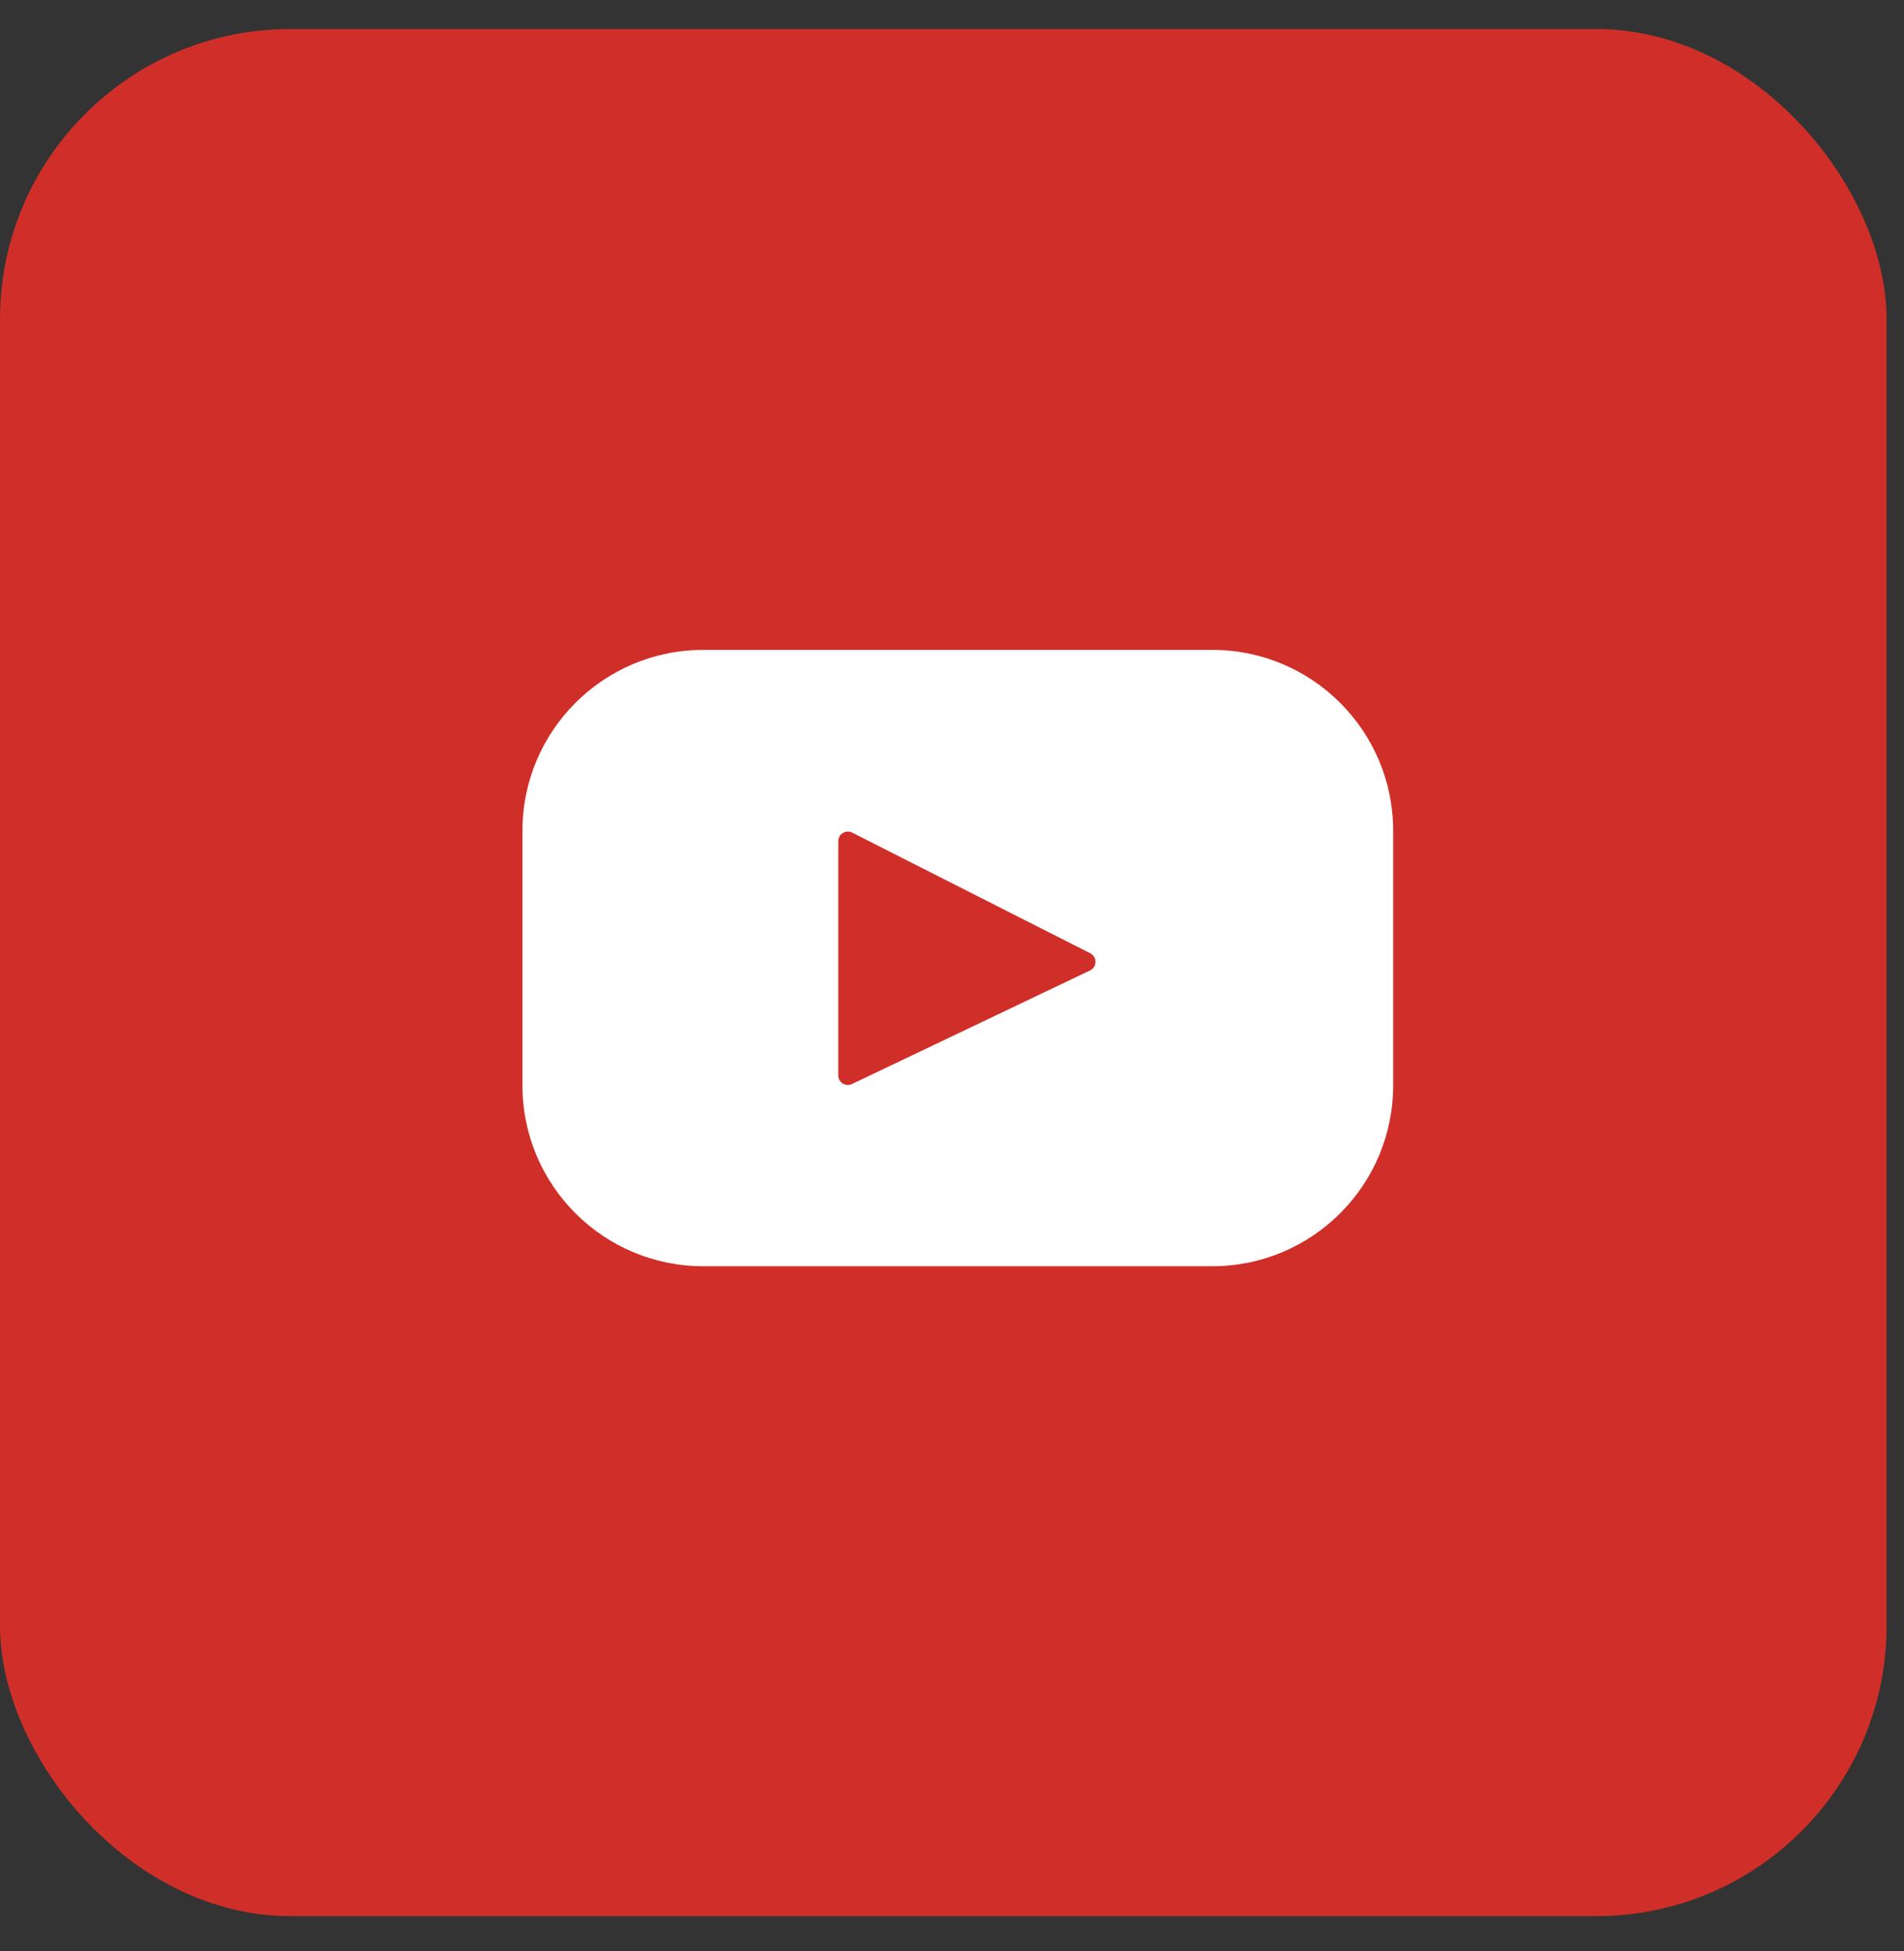
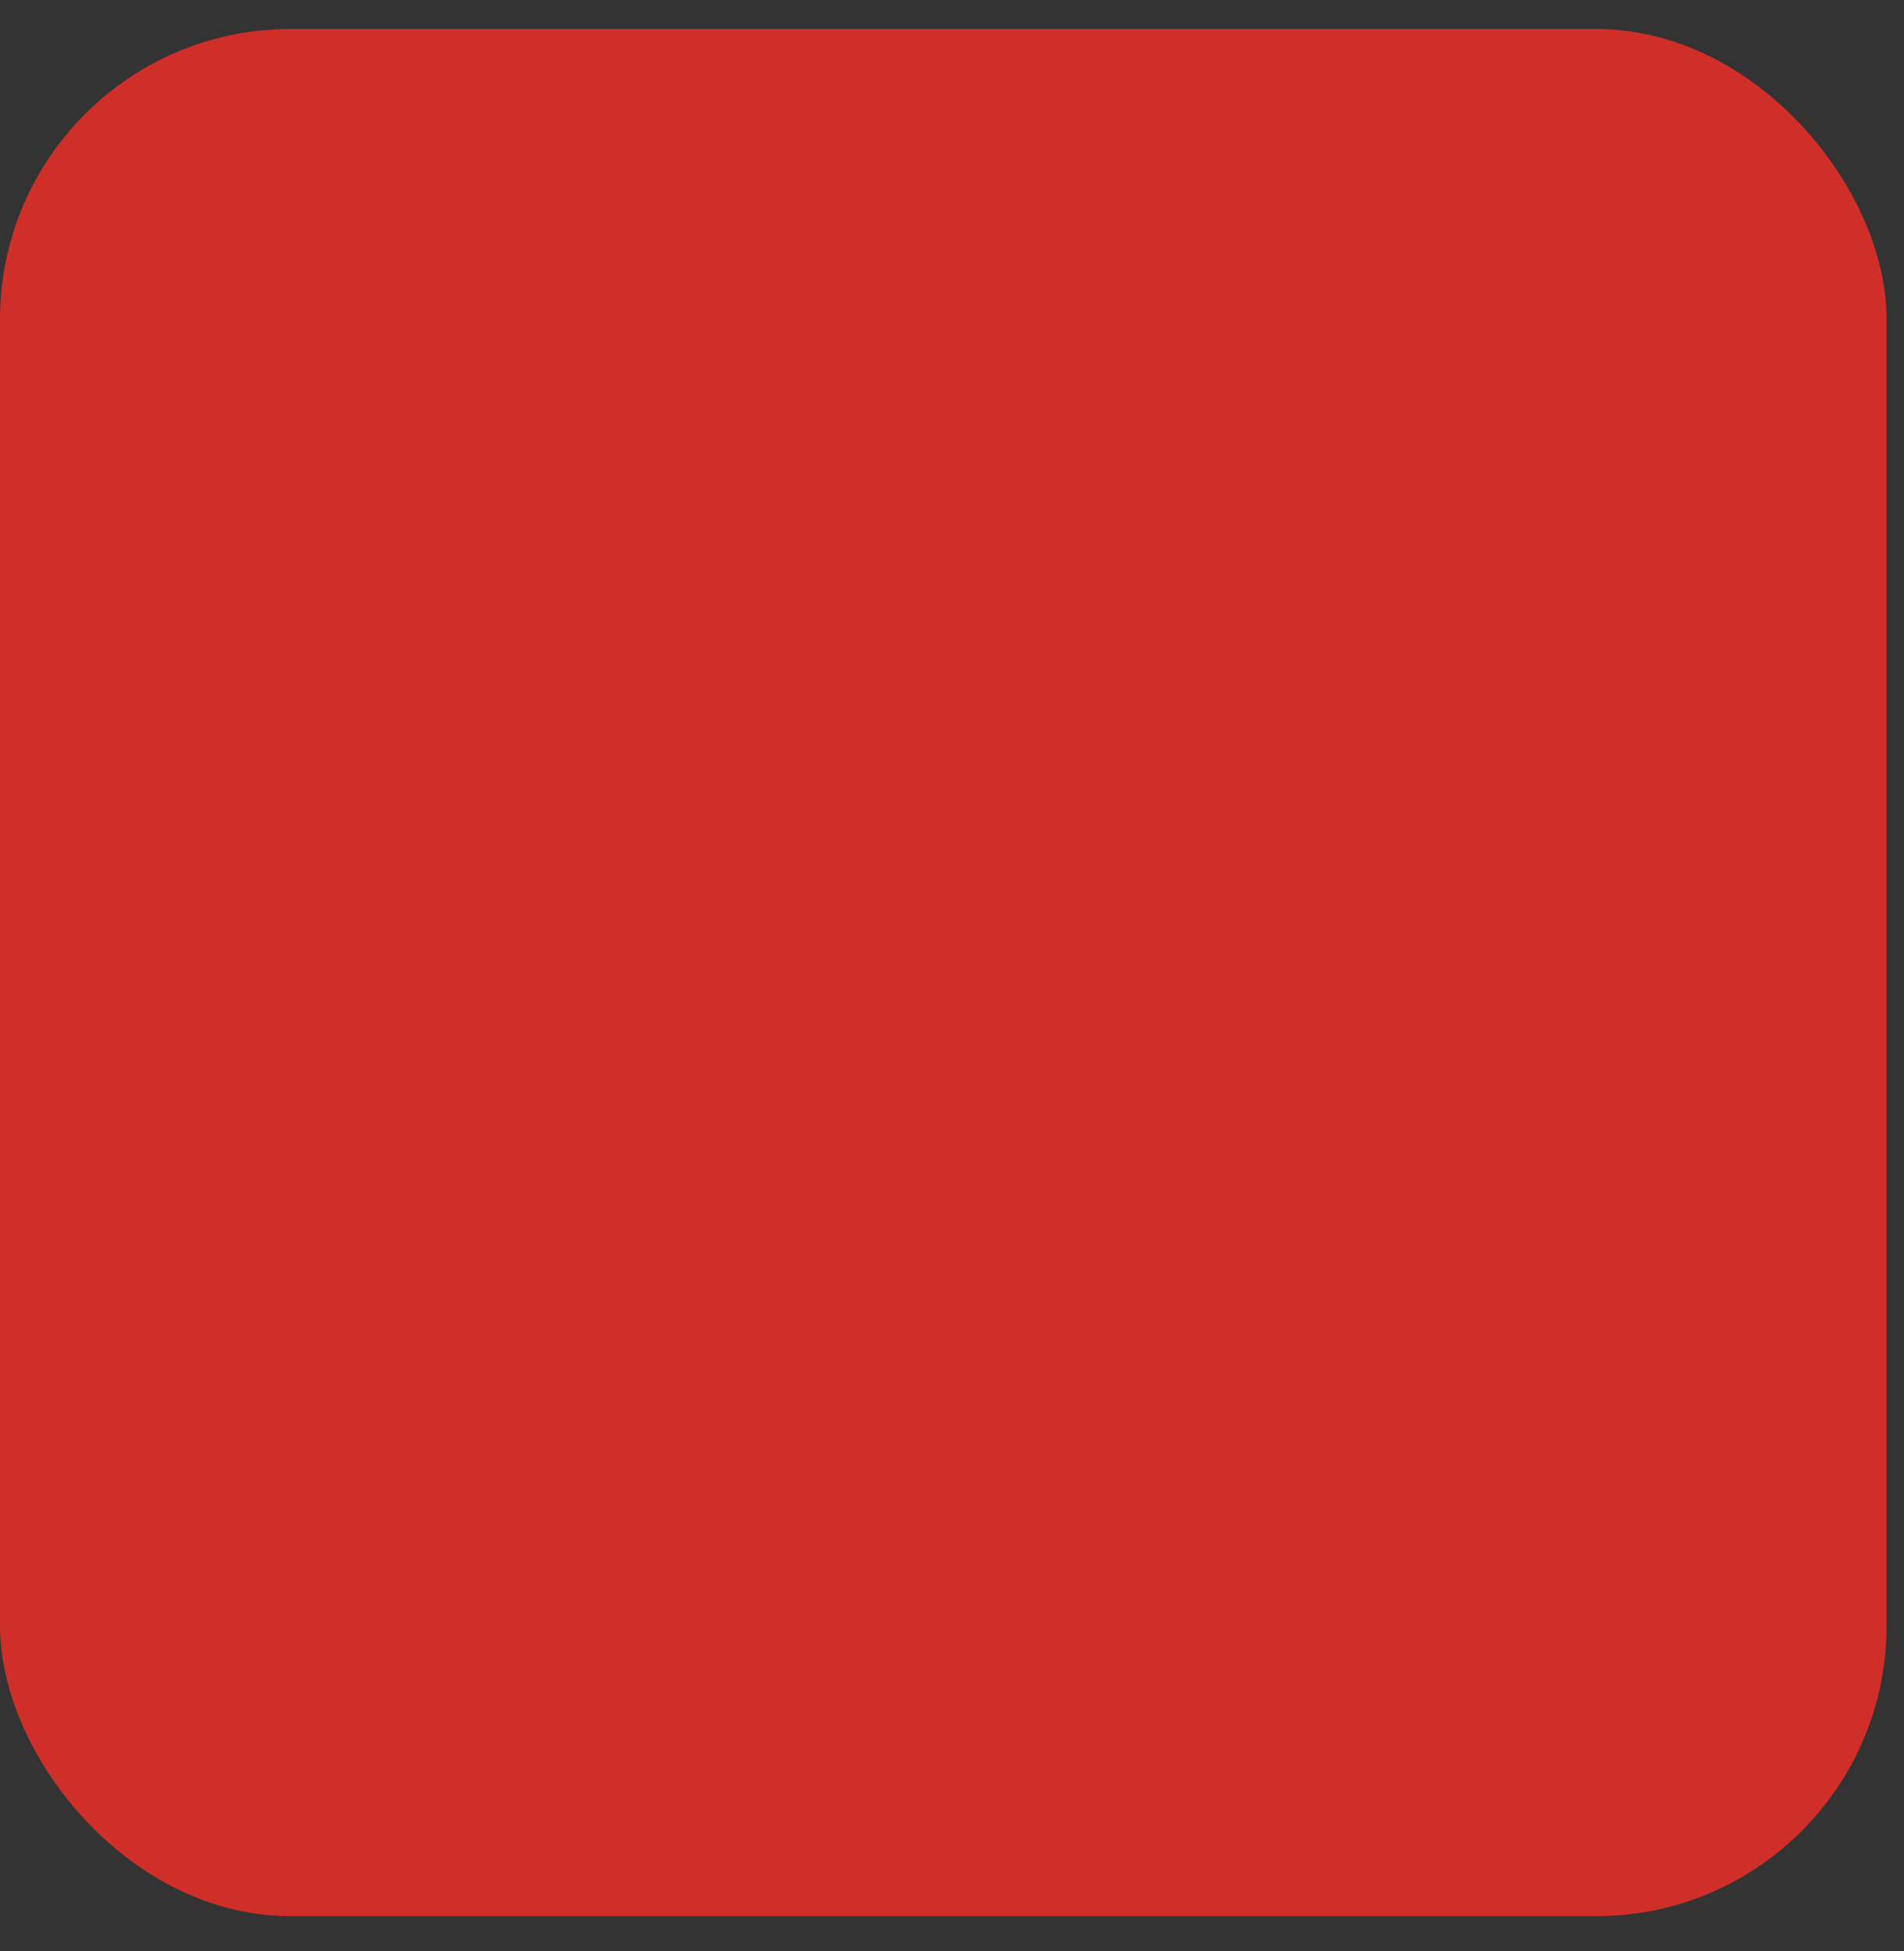
<svg xmlns="http://www.w3.org/2000/svg" width="41" height="42" viewBox="0 0 41 42" fill="none">
  <rect x="0" y="0" width="41" height="42" fill="#333333" stroke="none" />
  <rect y="0.625" width="40.625" height="40.625" rx="6.25" fill="#D02F29" />
  <g clip-path="url(#clip0_144_389)">
-     <path d="M26.106 13.991H15.144C12.993 13.991 11.25 15.735 11.25 17.885V23.365C11.25 25.516 12.993 27.259 15.144 27.259H26.106C28.256 27.259 30 25.516 30 23.365V17.885C30 15.735 28.256 13.991 26.106 13.991ZM23.472 20.892L18.345 23.337C18.209 23.402 18.051 23.303 18.051 23.151V18.108C18.051 17.954 18.213 17.855 18.35 17.924L23.477 20.522C23.629 20.6 23.627 20.818 23.472 20.892Z" fill="white" />
-   </g>
+     </g>
  <defs>
    <clipPath id="clip0_144_389">
-       <rect width="18.75" height="18.75" fill="white" transform="translate(11.25 11.25)" />
-     </clipPath>
+       </clipPath>
  </defs>
</svg>